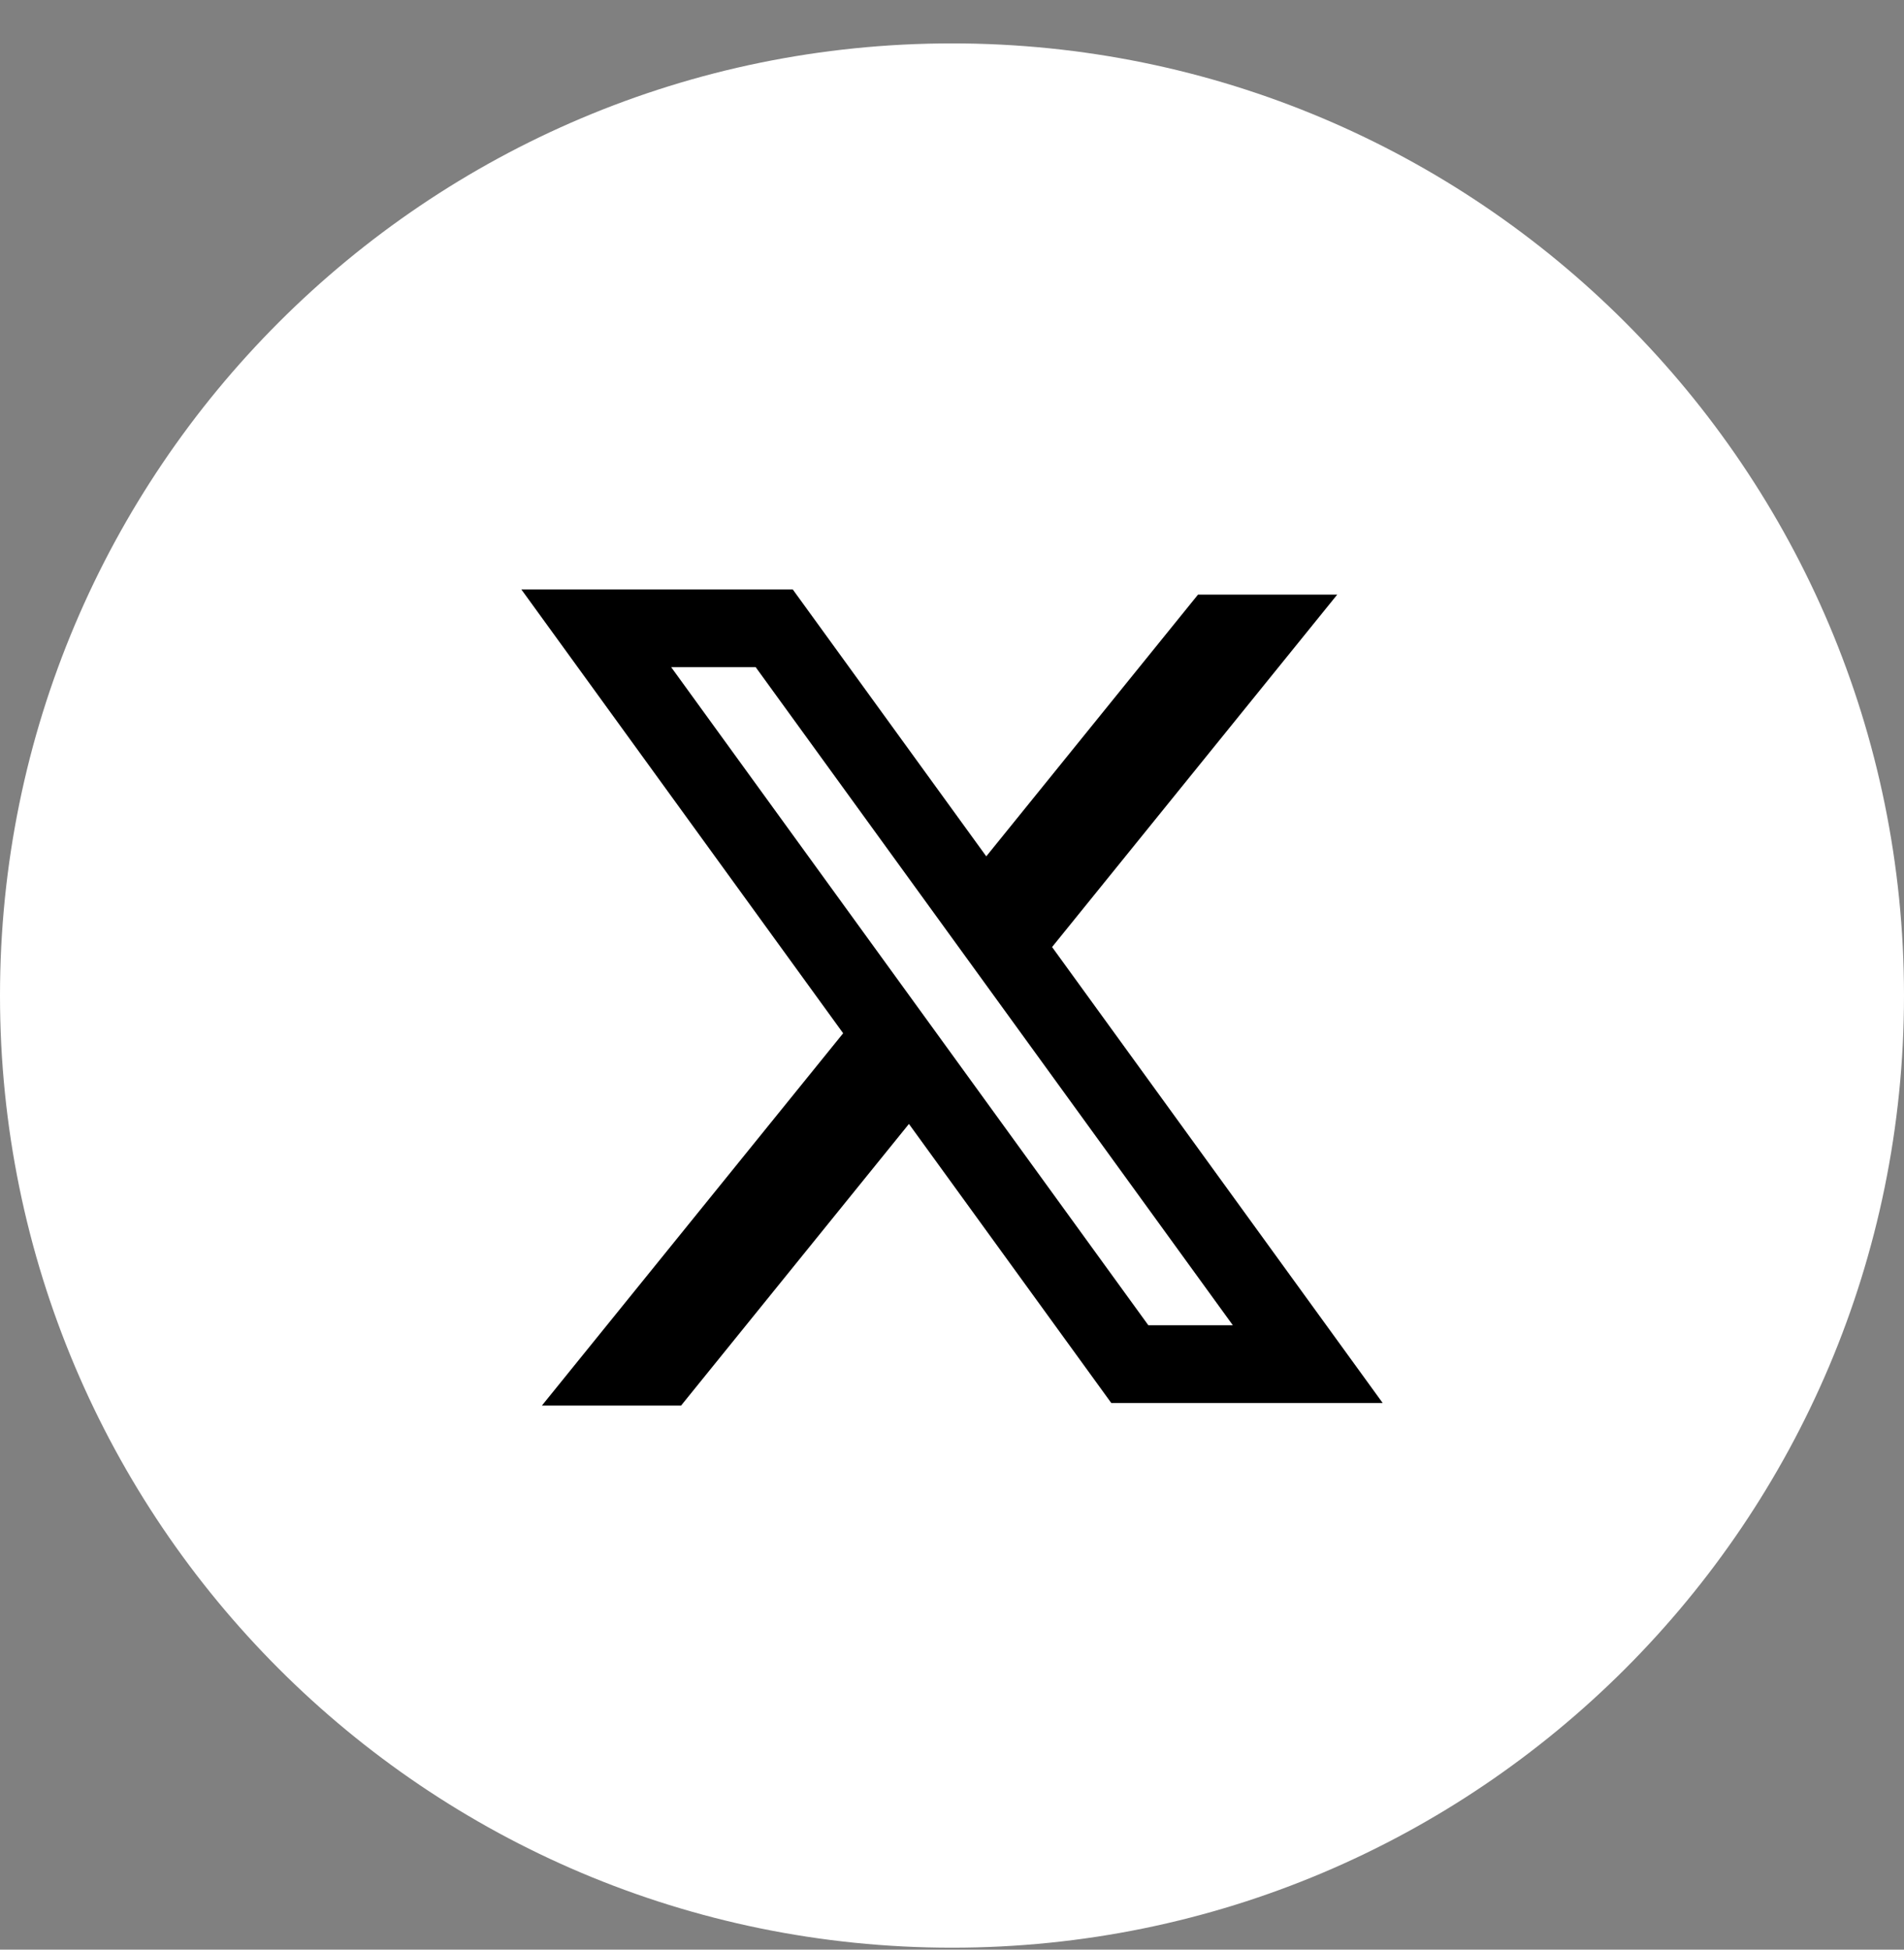
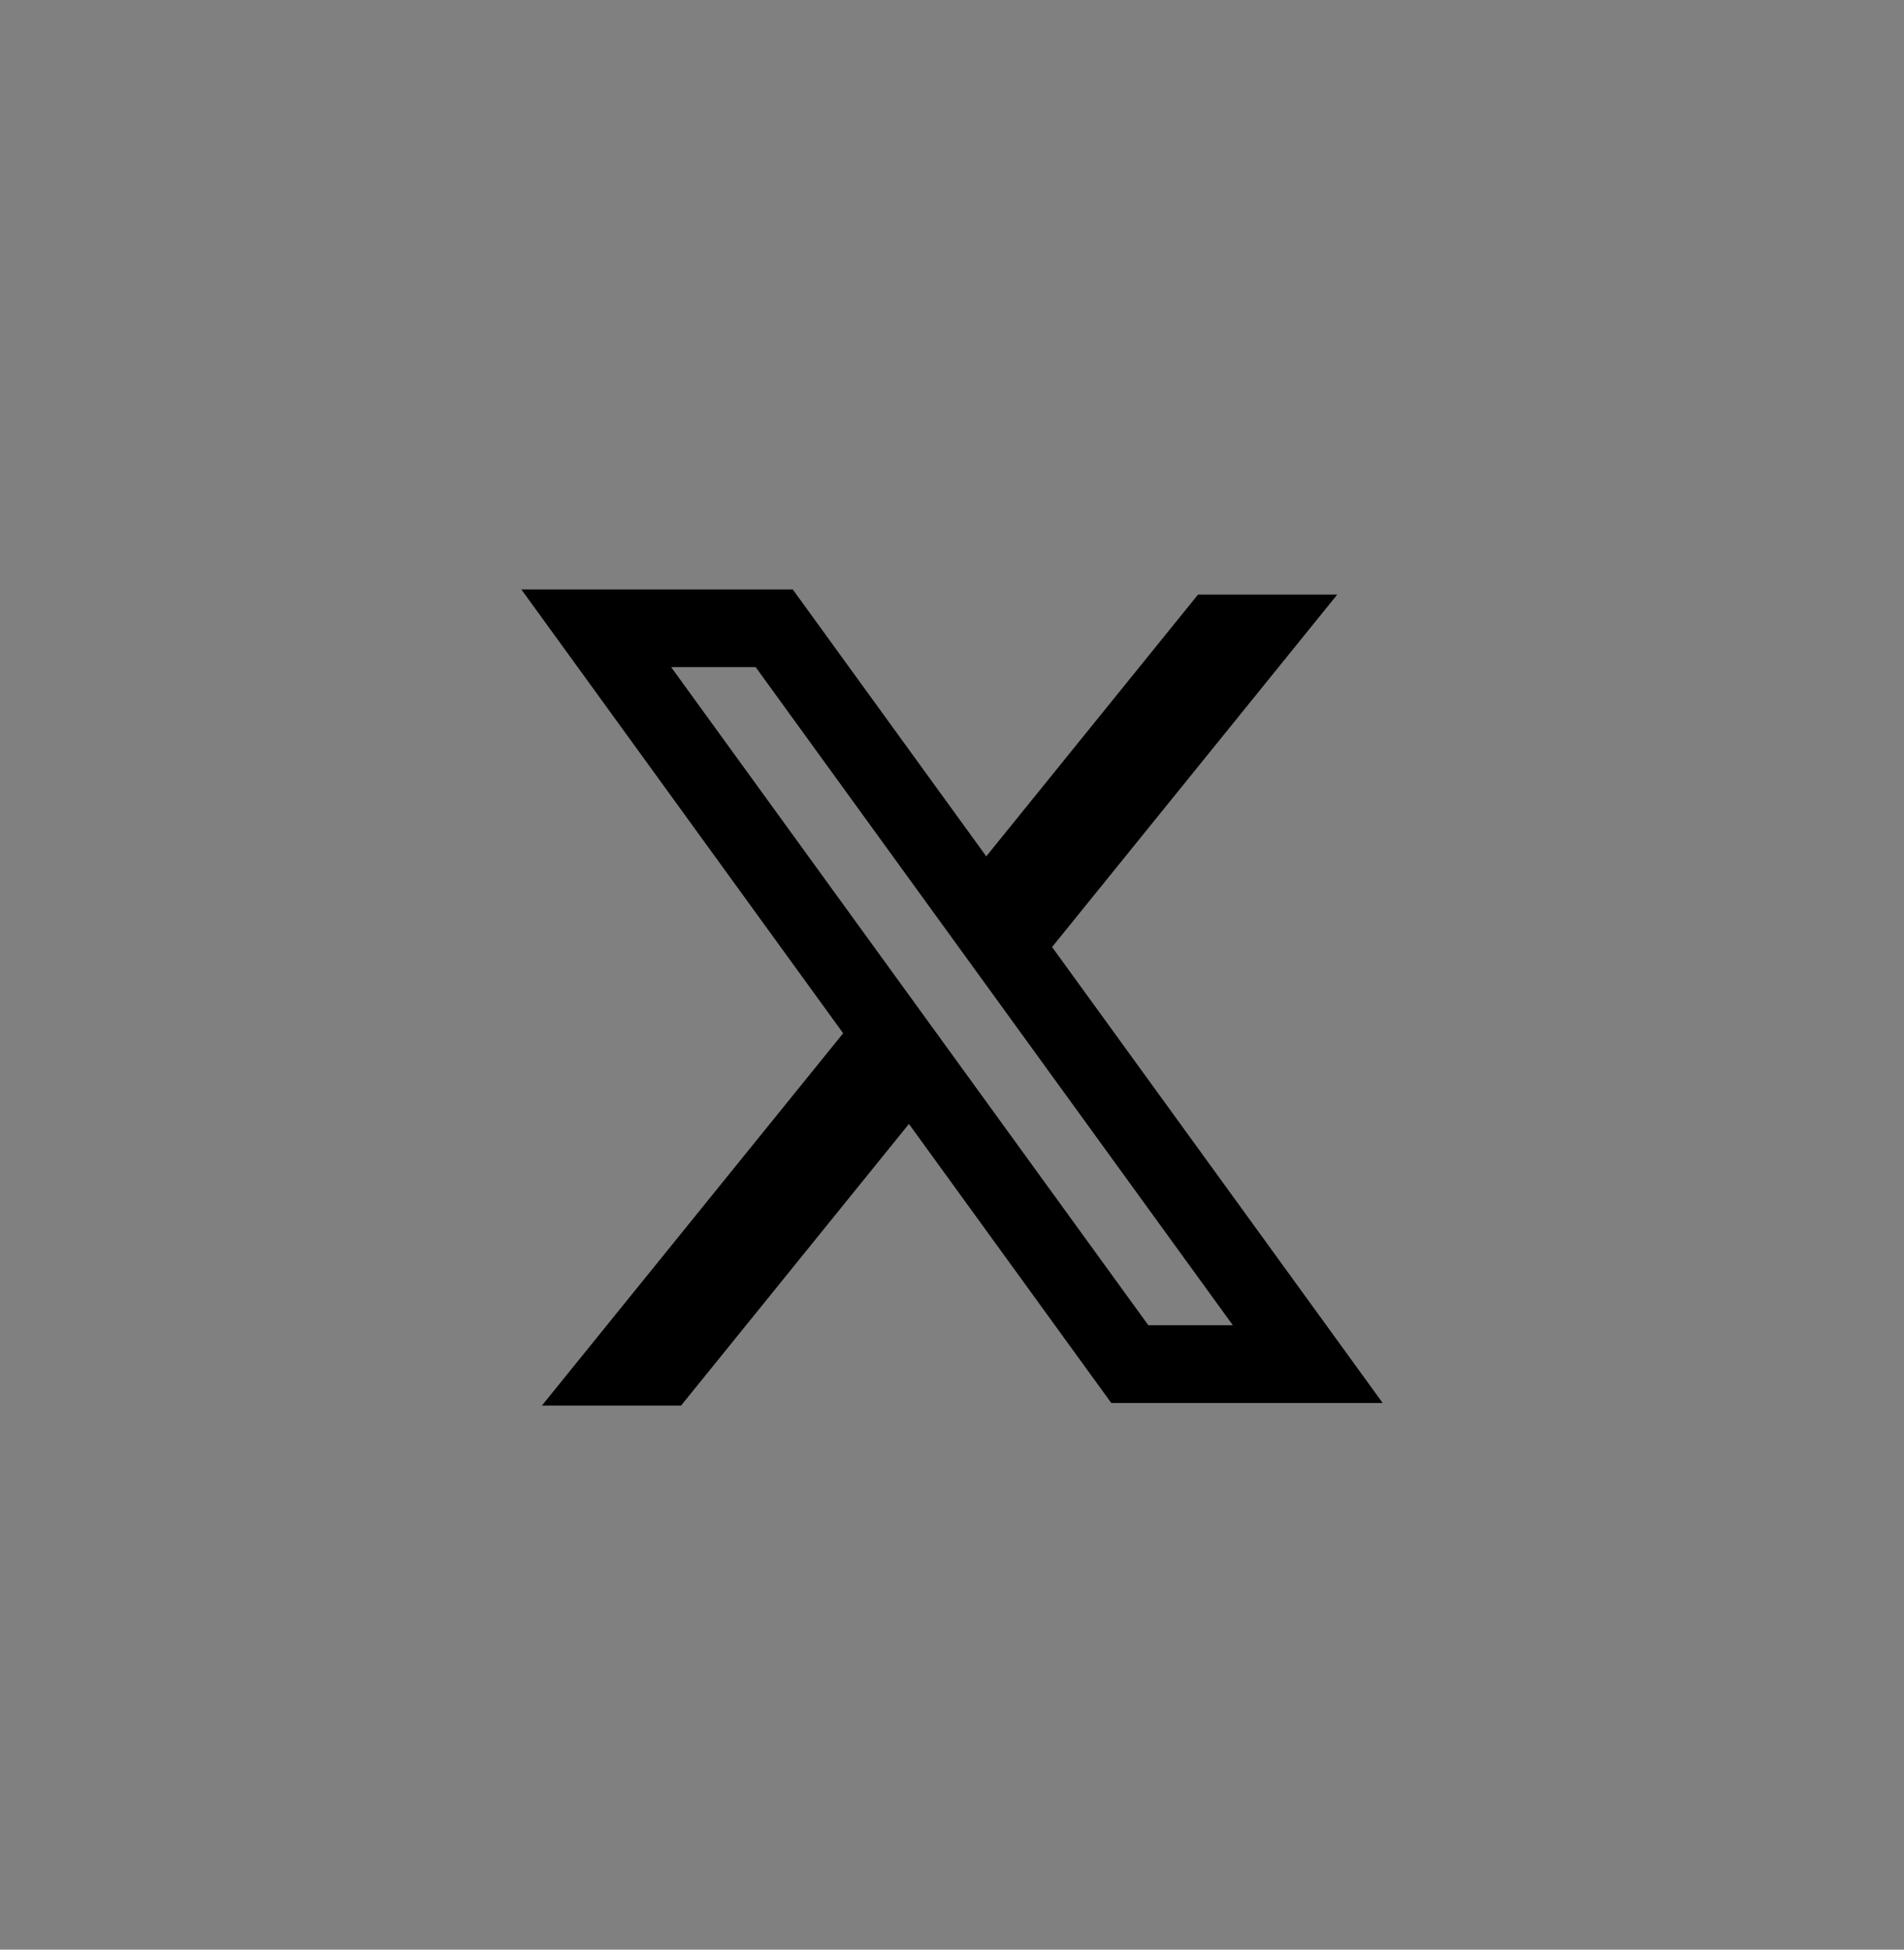
<svg xmlns="http://www.w3.org/2000/svg" width="42" height="43" viewBox="0 0 42 43" fill="none">
  <rect x="0" y="0" width="42" height="43" fill="#808080" stroke="none" />
-   <path d="M42 21.957C42 10.359 32.598 0.957 21 0.957C9.402 0.957 0 10.359 0 21.957C0 33.555 9.402 42.957 21 42.957C32.598 42.957 42 33.555 42 21.957Z" fill="white" />
-   <path fill-rule="evenodd" clip-rule="evenodd" d="M17.487 13H11.5L18.599 22.789L11.954 31H15.024L20.05 24.789L24.513 30.943H30.5L23.195 20.87L23.208 20.887L29.498 13.114H26.427L21.756 18.887L17.487 13ZM14.805 14.714H16.669L27.195 29.229H25.331L14.805 14.714Z" fill="black" />
+   <path fill-rule="evenodd" clip-rule="evenodd" d="M17.487 13H11.5L18.599 22.789L11.954 31H15.024L20.05 24.789L24.513 30.943H30.5L23.195 20.87L23.208 20.887L29.498 13.114H26.427L21.756 18.887L17.487 13M14.805 14.714H16.669L27.195 29.229H25.331L14.805 14.714Z" fill="black" />
</svg>